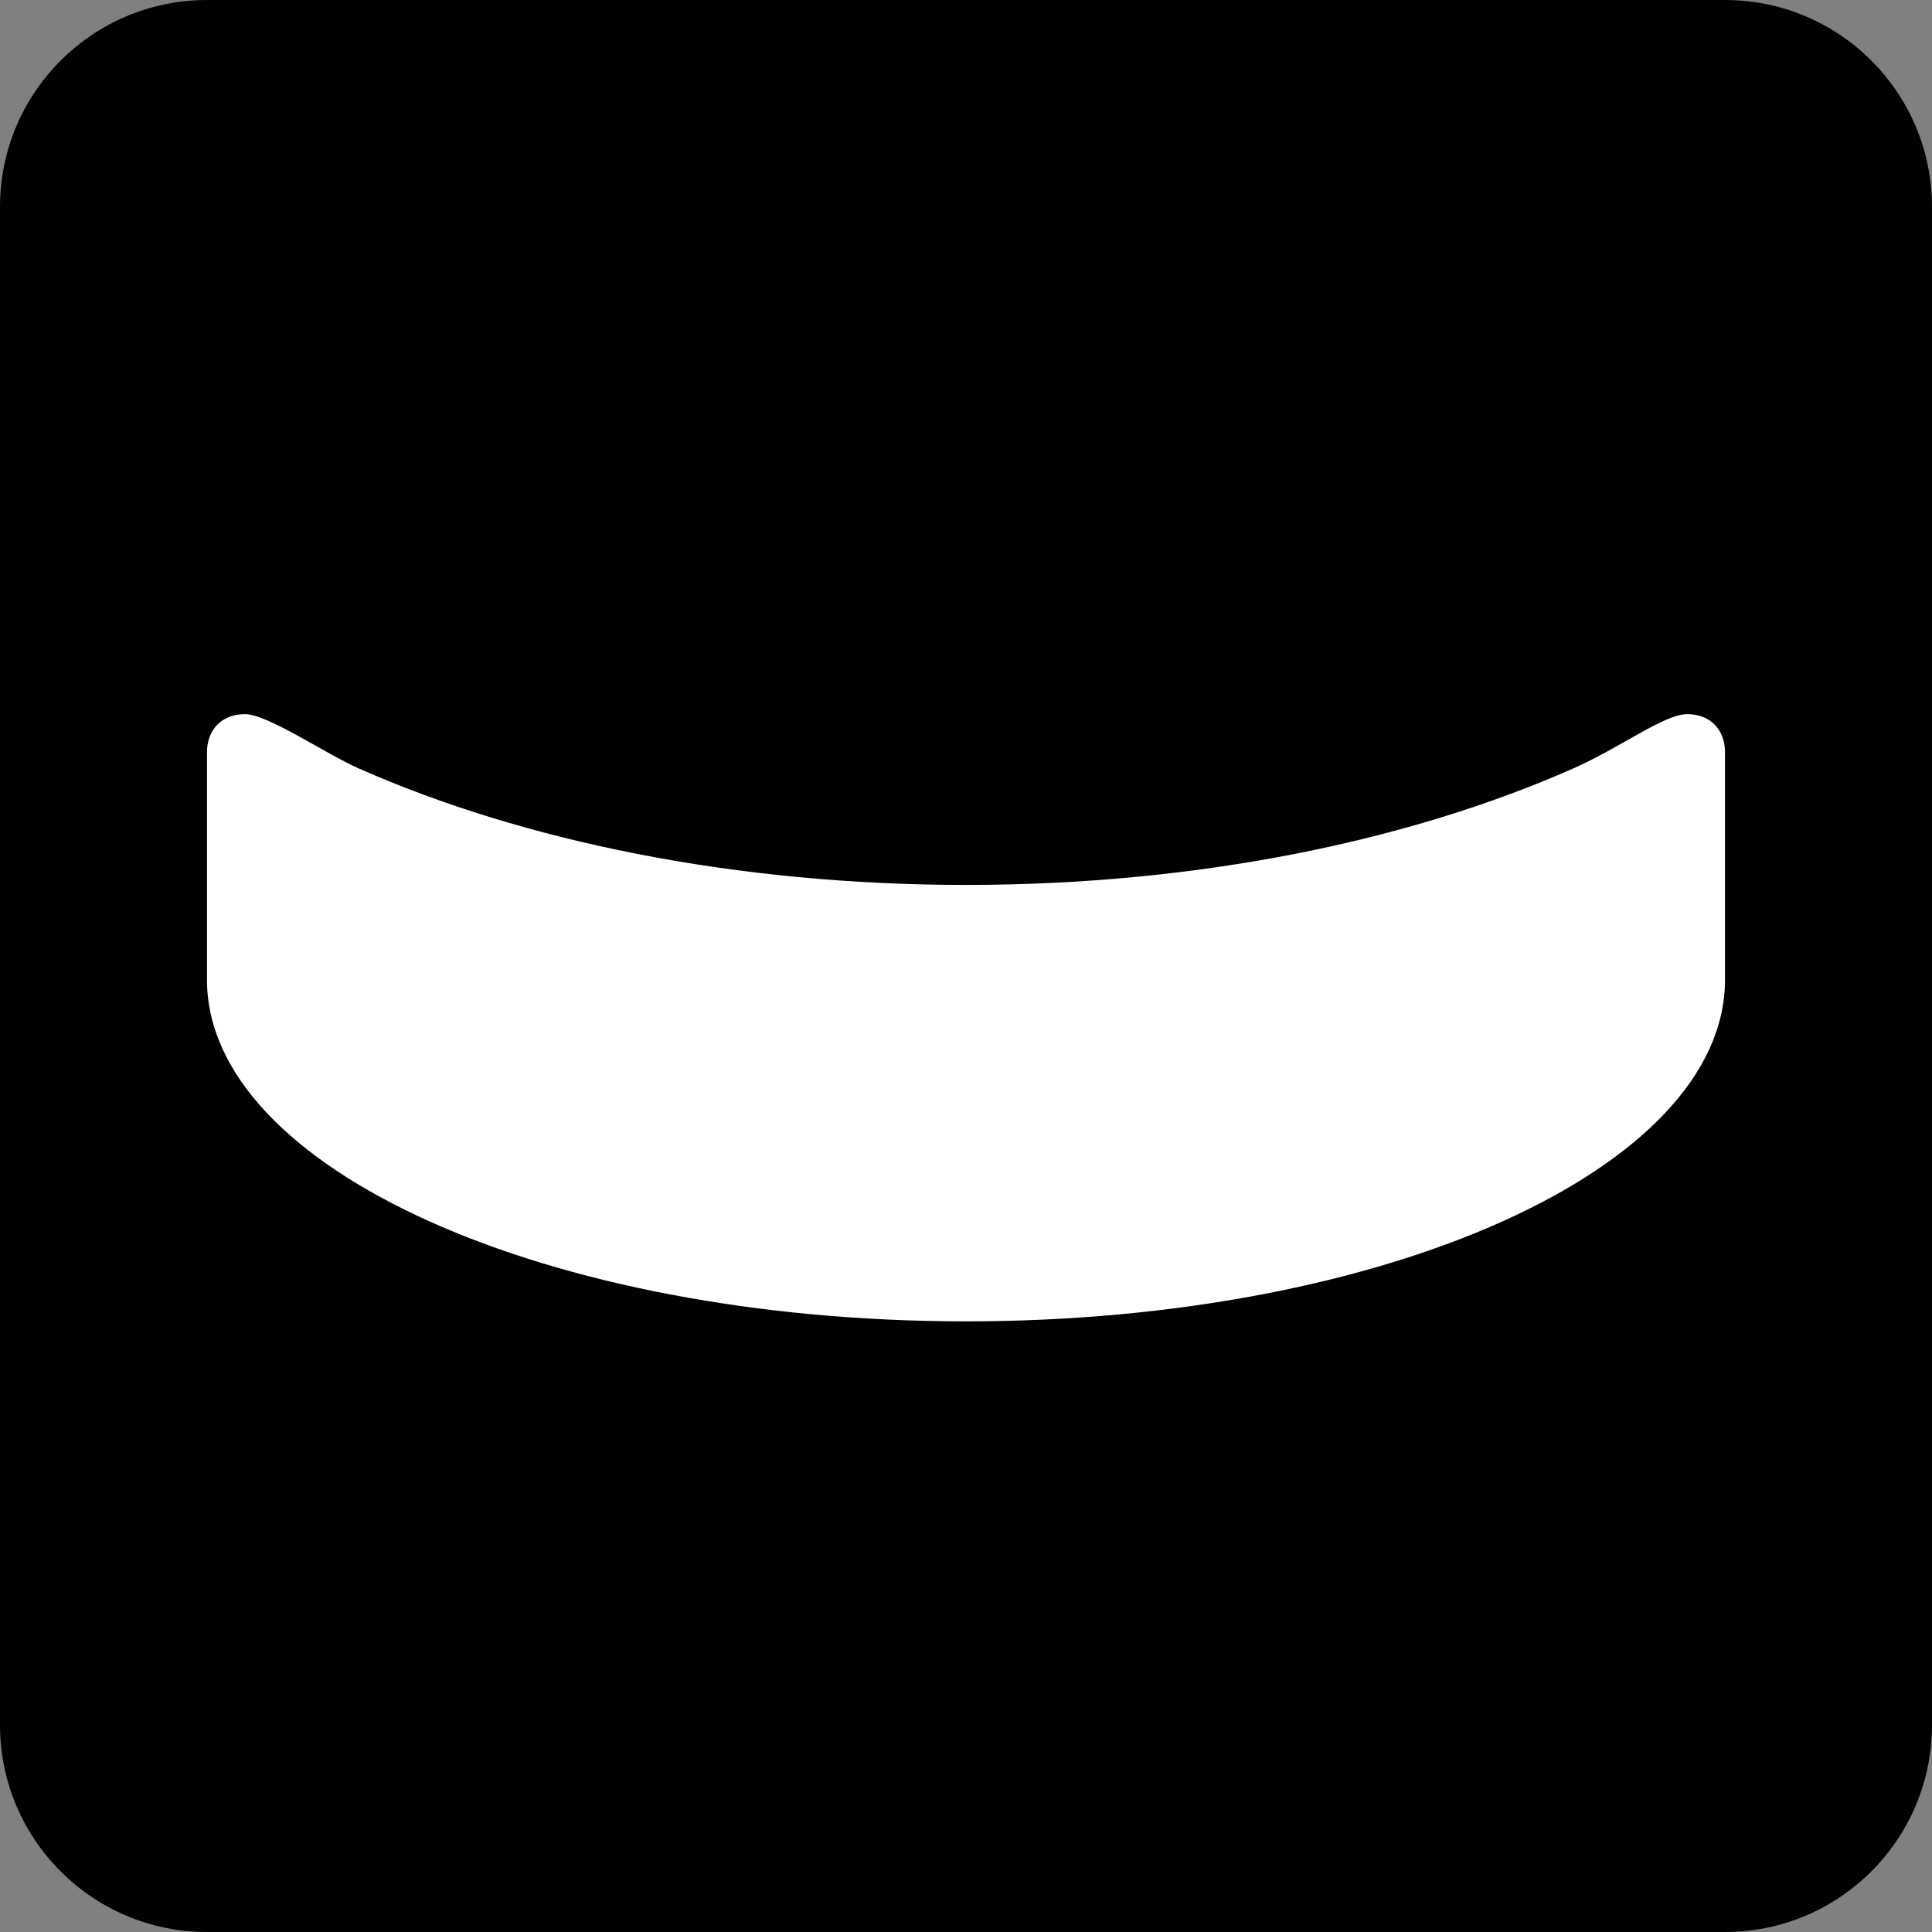
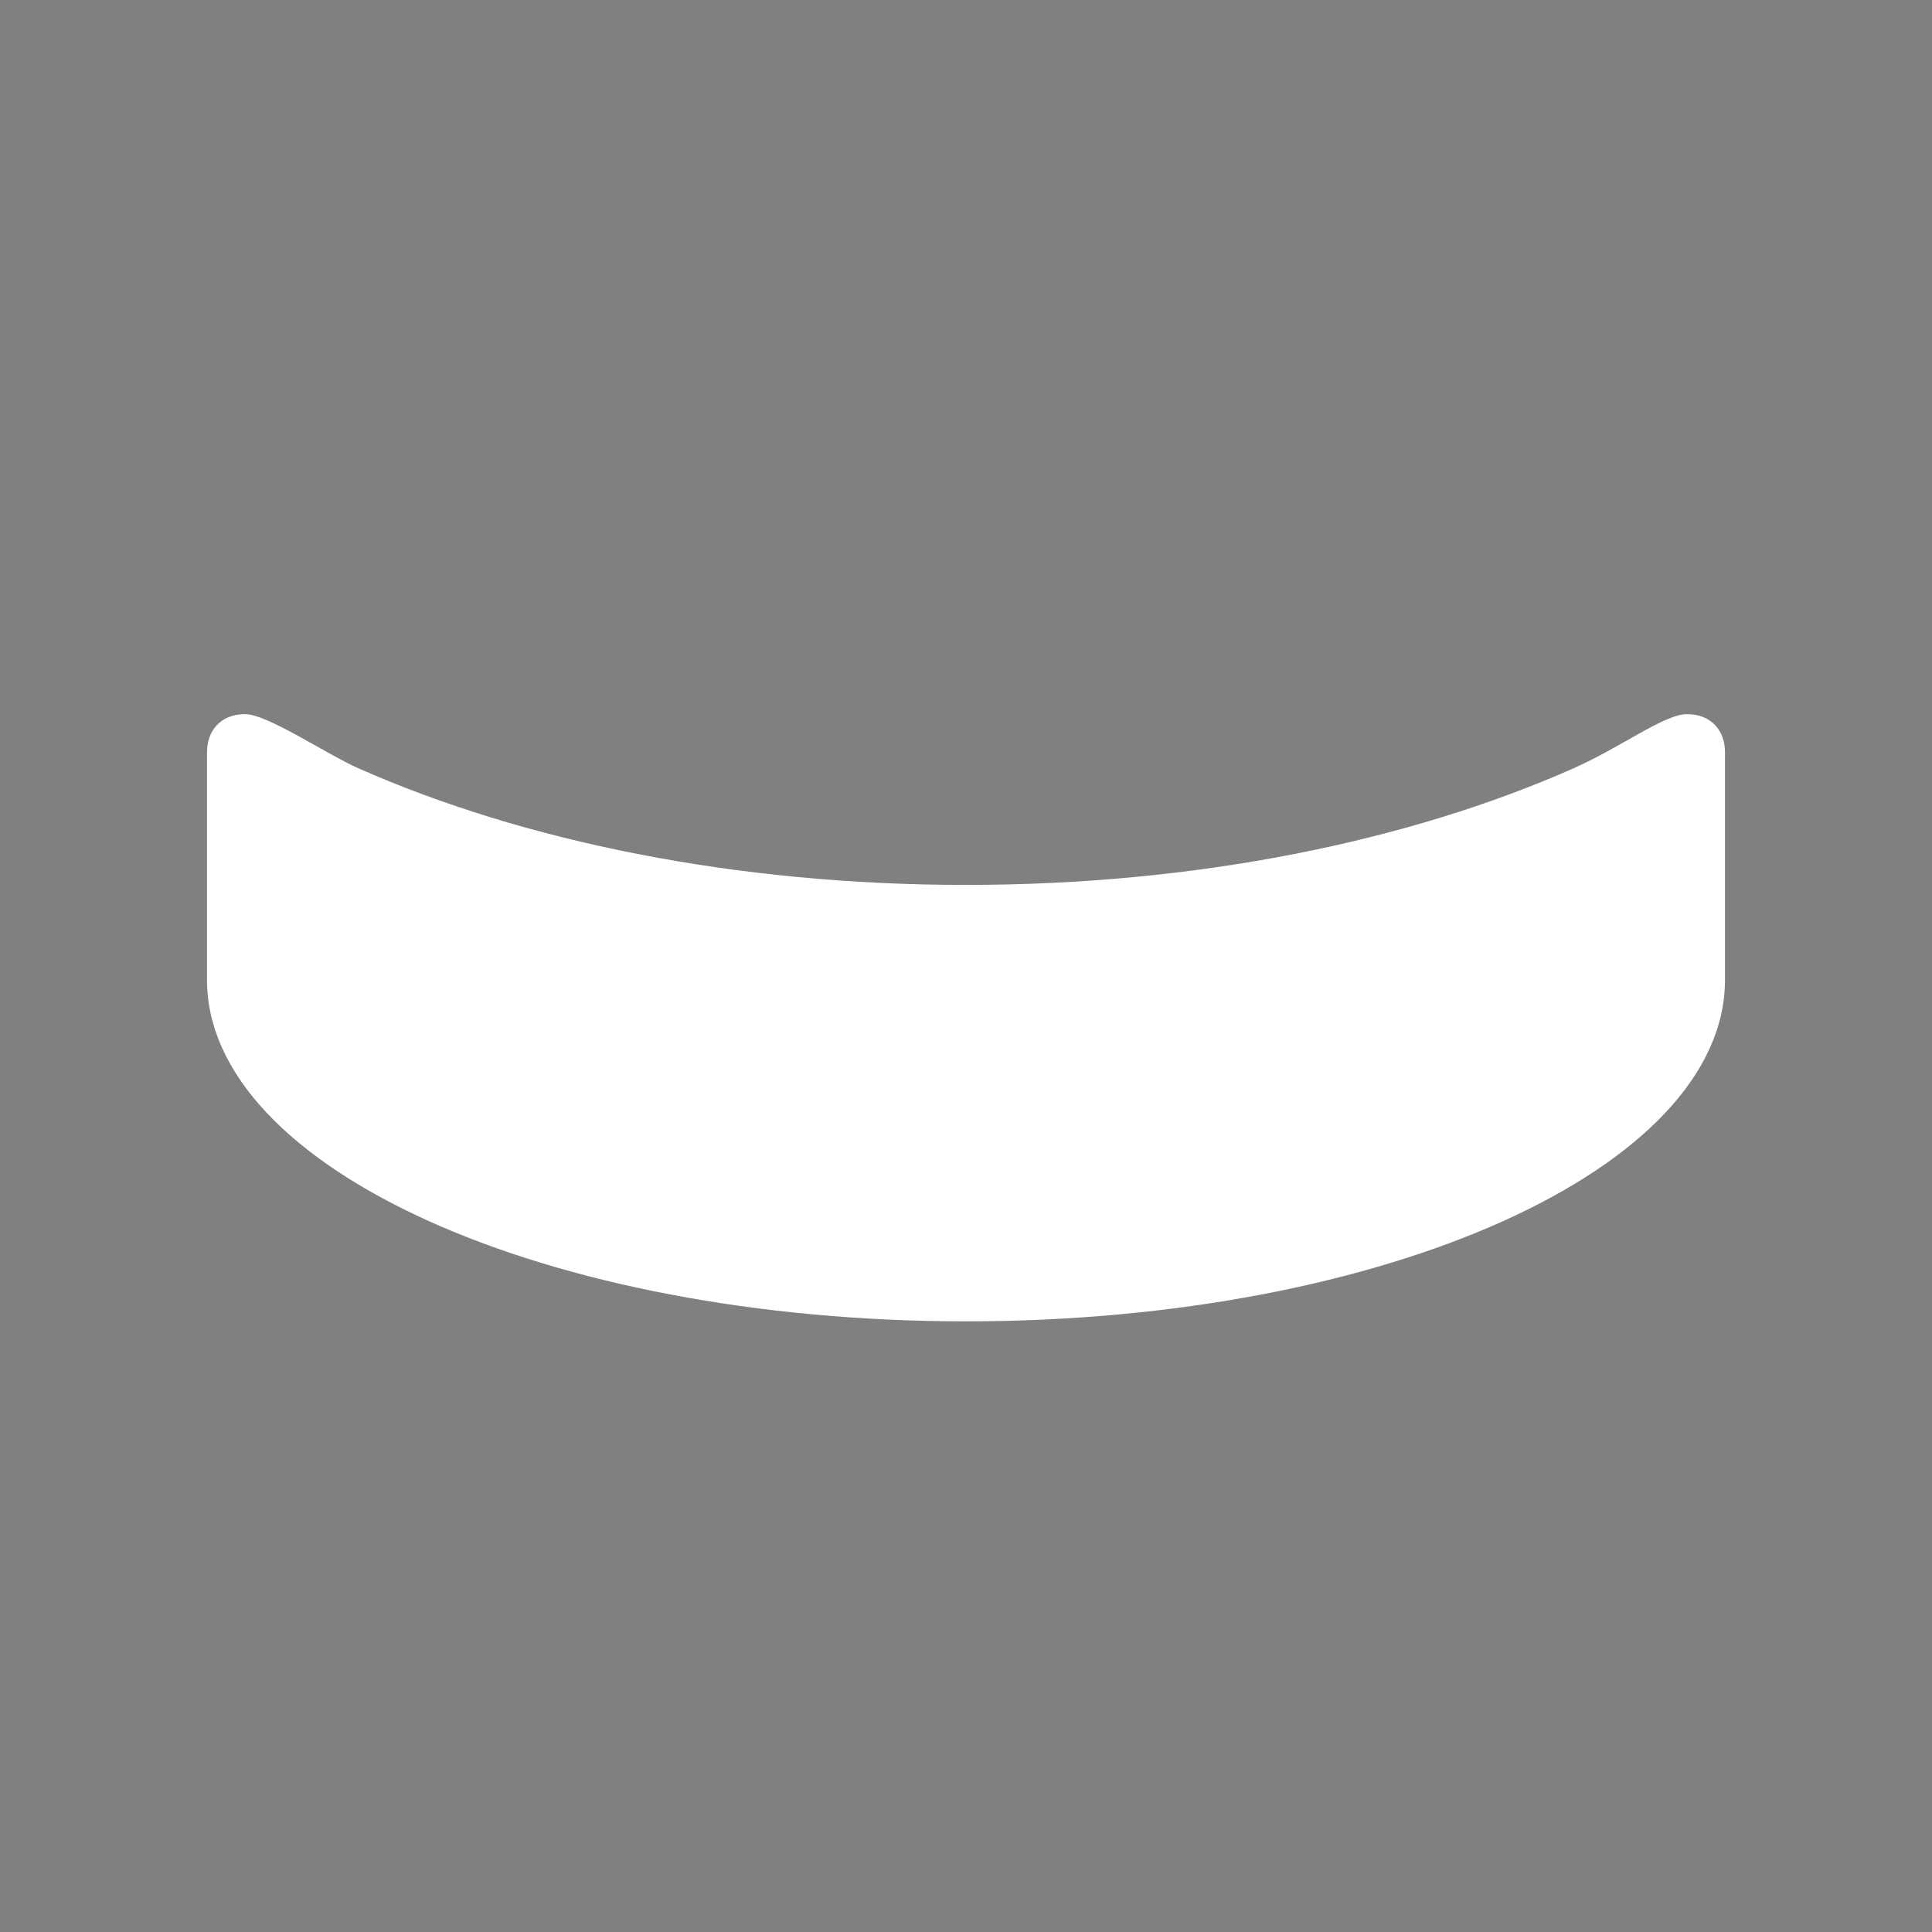
<svg xmlns="http://www.w3.org/2000/svg" width="280" height="280" viewBox="0 0 280 280" fill="none">
  <rect x="0" y="0" width="280" height="280" fill="#808080" stroke="none" />
-   <path d="M0 30C0 13.431 13.431 0 30 0H250C266.569 0 280 13.431 280 30V250C280 266.569 266.569 280 250 280H30C13.431 280 0 266.569 0 250V30Z" fill="black" />
-   <path d="M140 191.5C200.751 191.5 250 169.338 250 142V109C250 105.975 248.075 103.5 244.5 103.5C241.2 103.5 234.854 108.344 228 111.373C204.155 121.91 173.474 128.25 140 128.25C106.526 128.25 75.845 121.91 52 111.373C47.123 109.217 38.8 103.5 35.5 103.5C31.925 103.5 30 105.975 30 109V142C30 169.338 79.249 191.5 140 191.5Z" fill="white" />
+   <path d="M140 191.5C200.751 191.5 250 169.338 250 142V109C250 105.975 248.075 103.5 244.5 103.5C241.2 103.5 234.854 108.344 228 111.373C204.155 121.91 173.474 128.25 140 128.25C106.526 128.25 75.845 121.91 52 111.373C47.123 109.217 38.8 103.5 35.5 103.5C31.925 103.5 30 105.975 30 109V142C30 169.338 79.249 191.5 140 191.5" fill="white" />
</svg>